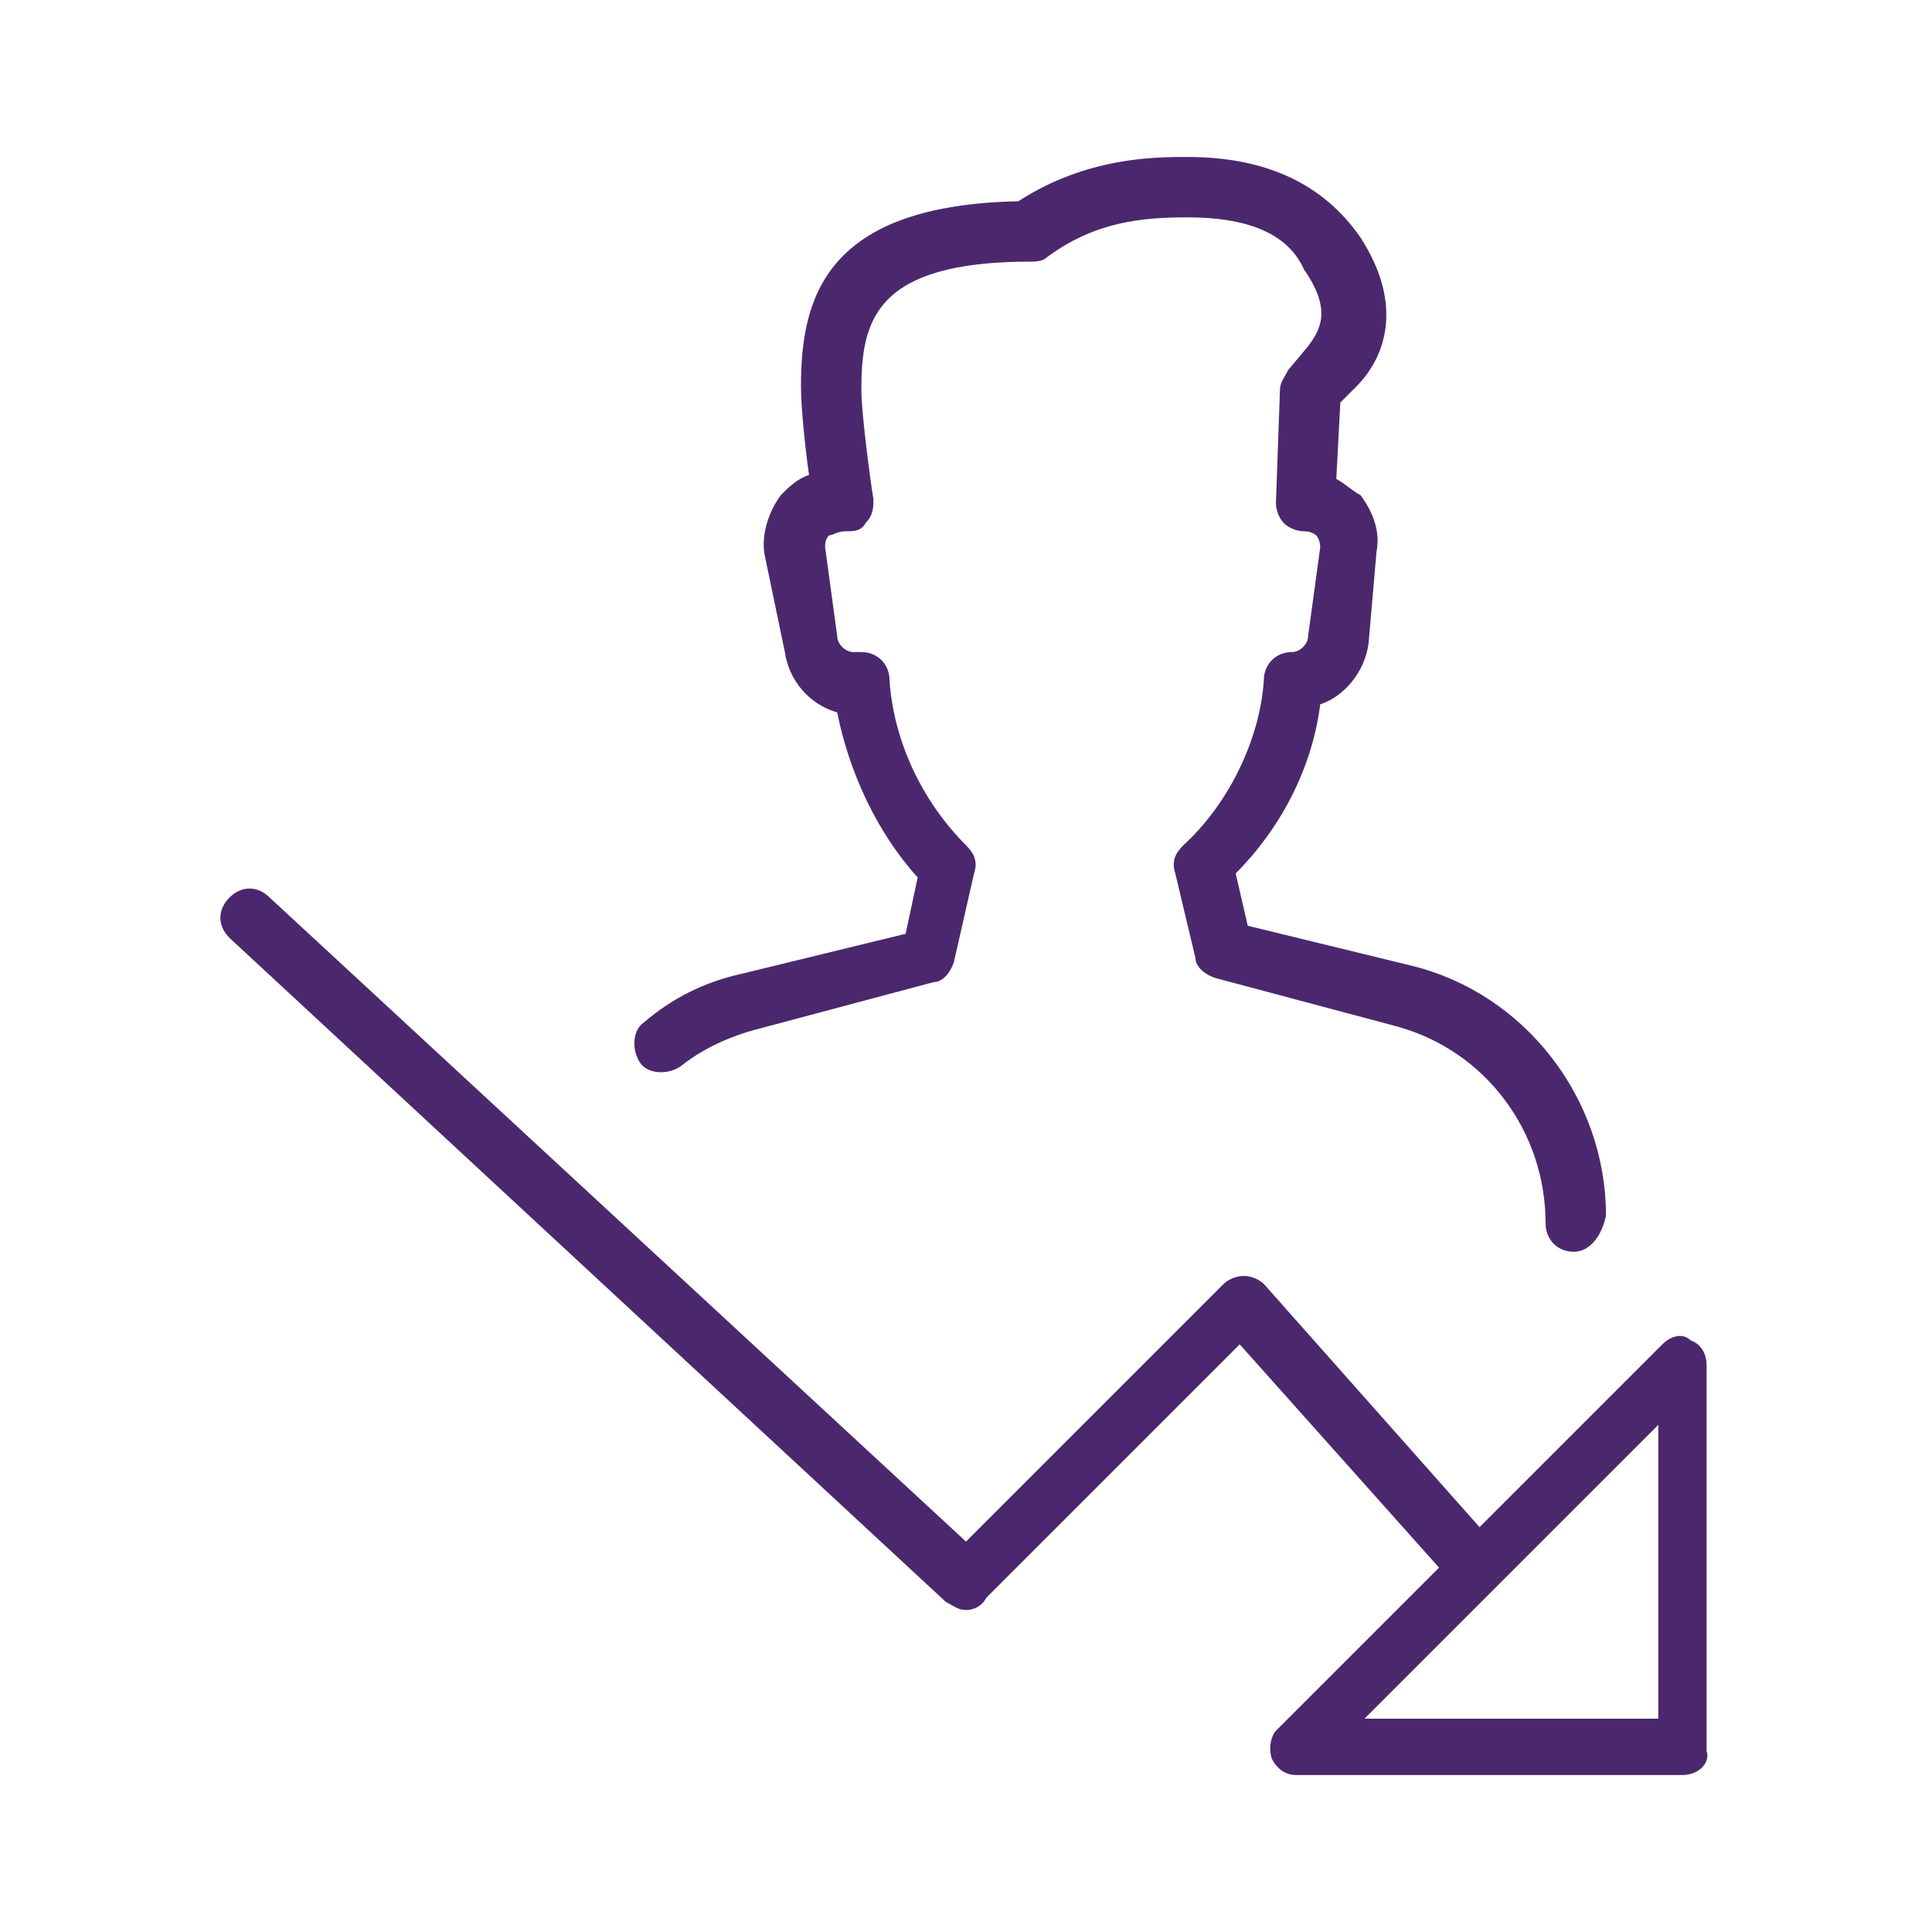
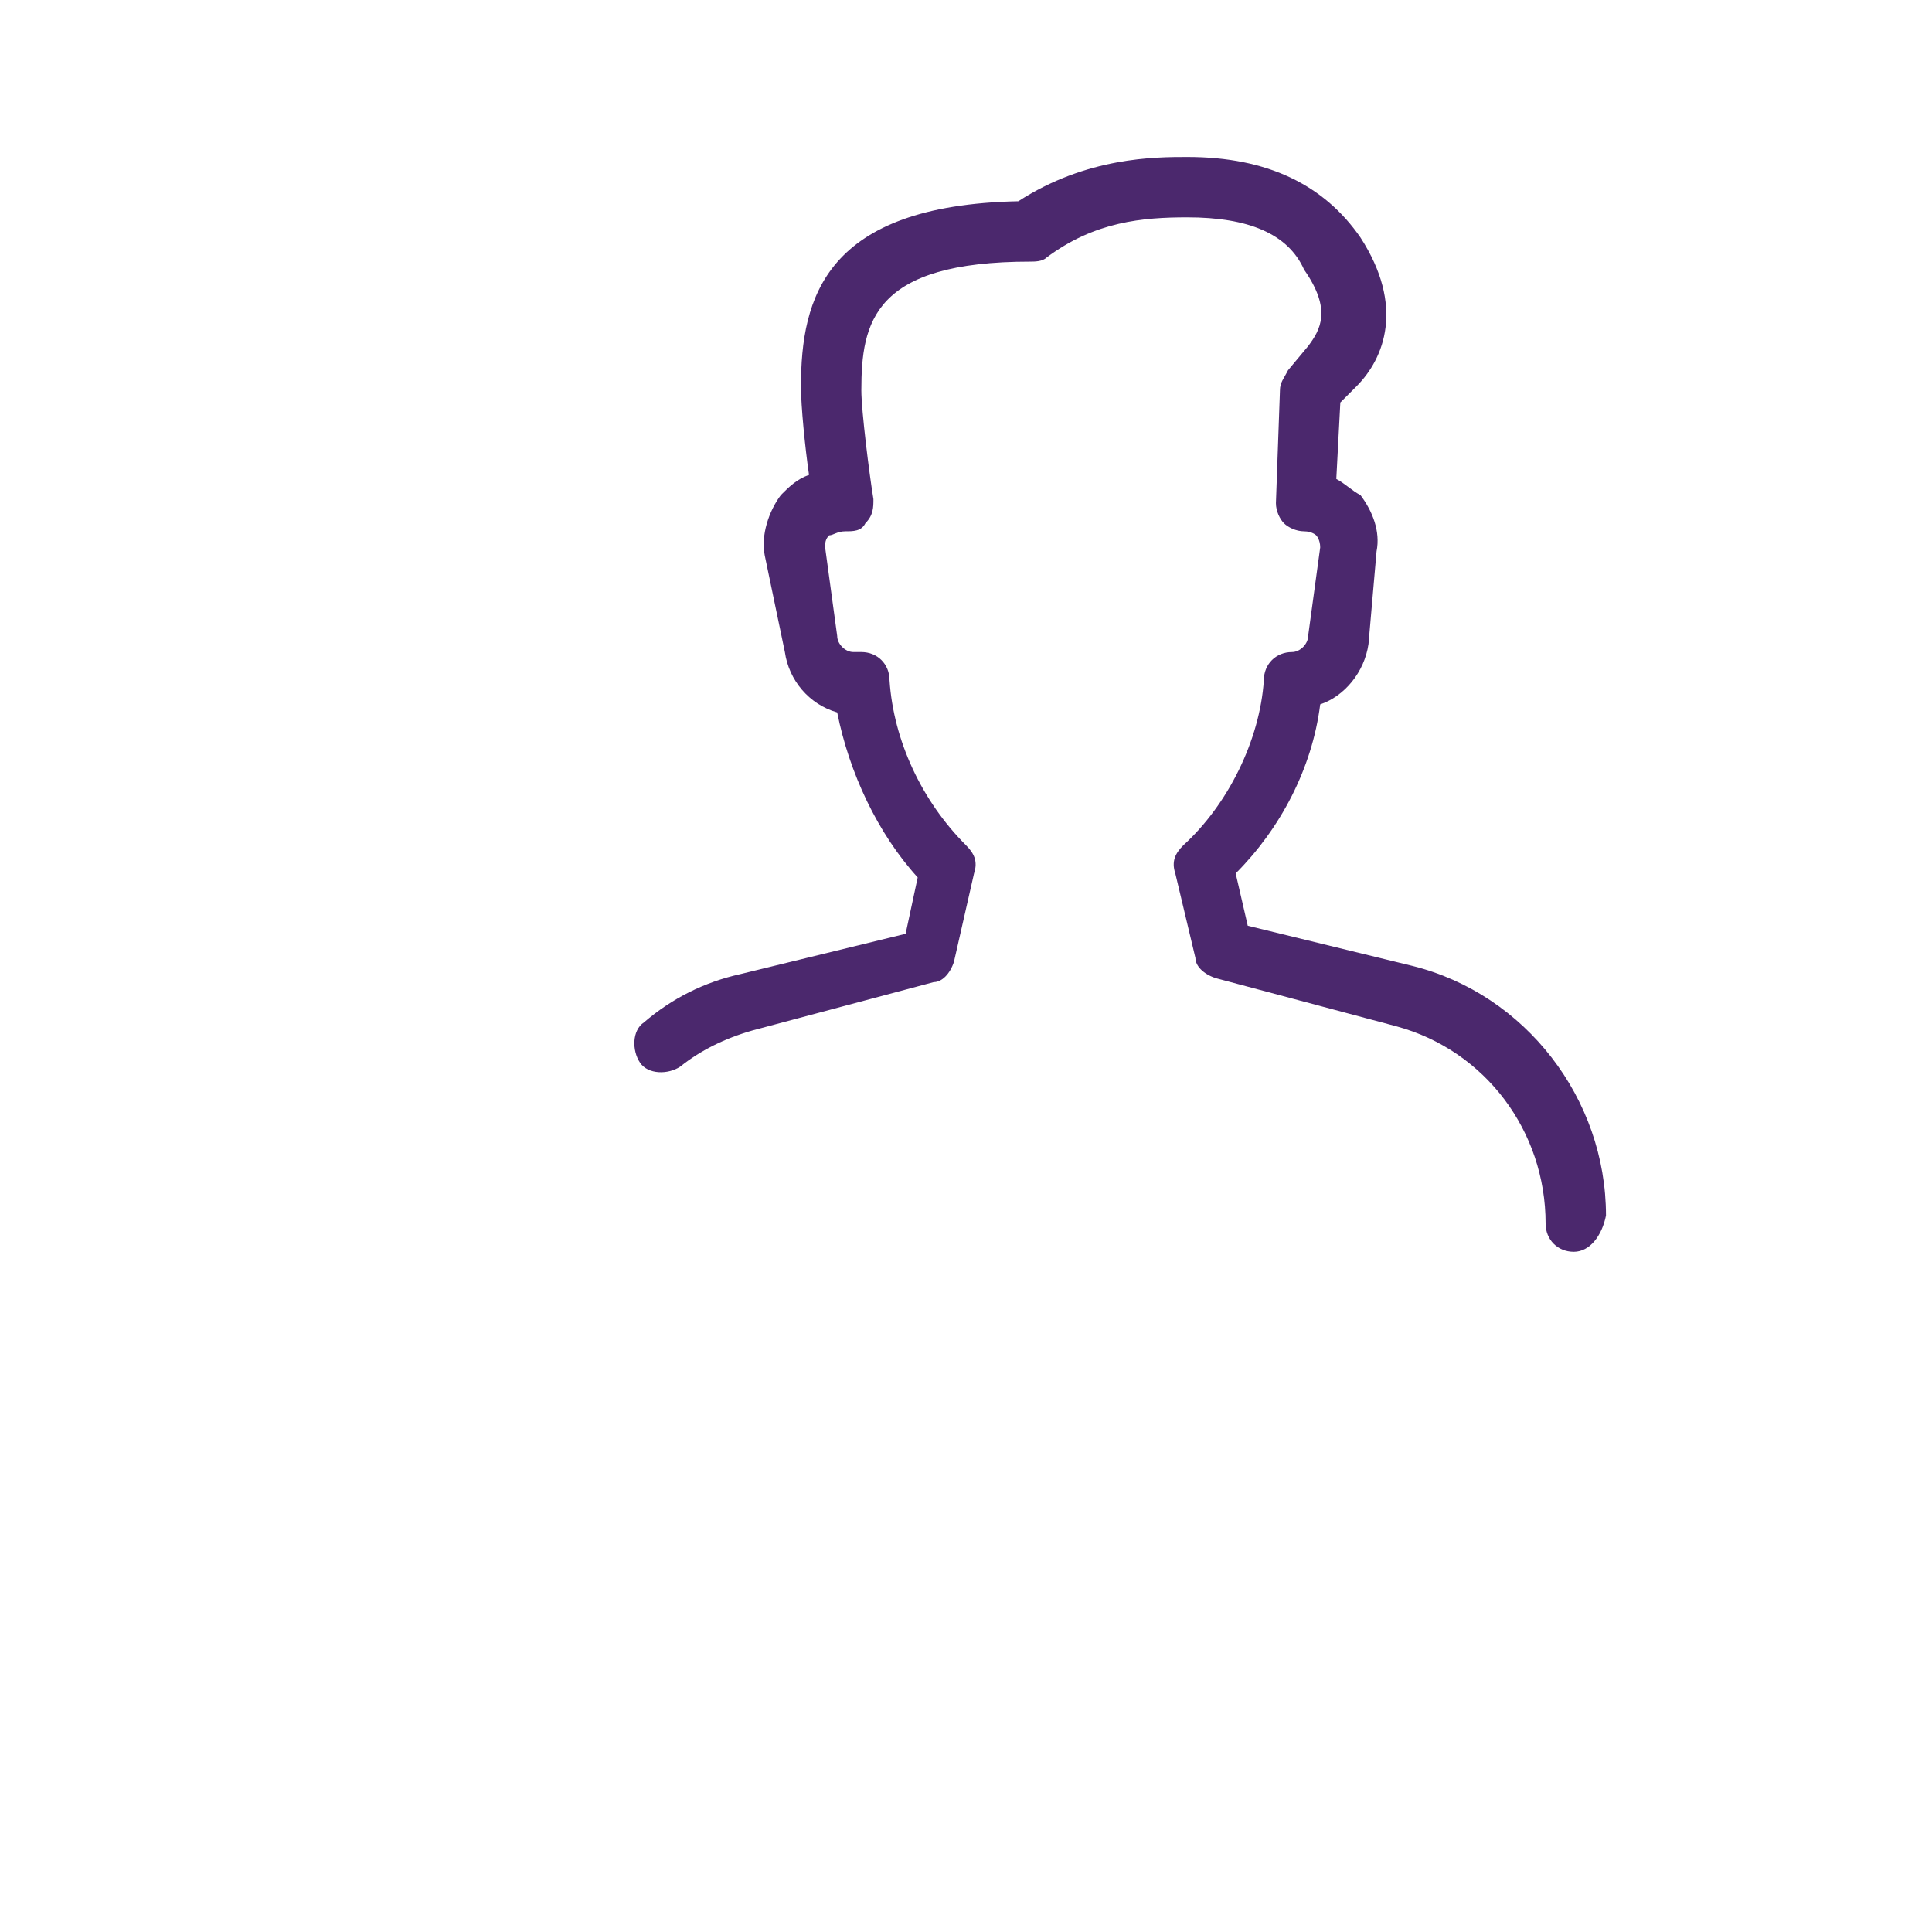
<svg xmlns="http://www.w3.org/2000/svg" version="1.1" id="Layer_1" x="0px" y="0px" viewBox="0 0 48 48" style="enable-background:new 0 0 48 48;" xml:space="preserve">
  <style type="text/css">
	.st0{fill:#4B286D;}
</style>
  <g>
    <g>
      <g>
        <path class="st0" d="M39.1,31.1c-0.4,0-0.7-0.3-0.7-0.7c0-2.3-1.5-4.3-3.7-4.9l-4.5-1.2c-0.3-0.1-0.5-0.3-0.5-0.5l-0.5-2.1     c-0.1-0.3,0-0.5,0.2-0.7c1.1-1,1.9-2.6,2-4.1c0-0.4,0.3-0.7,0.7-0.7c0.2,0,0.4-0.2,0.4-0.4l0.3-2.2c0-0.2-0.1-0.3-0.1-0.3     c0,0-0.1-0.1-0.3-0.1c-0.2,0-0.4-0.1-0.5-0.2c-0.1-0.1-0.2-0.3-0.2-0.5l0.1-2.8c0-0.2,0.1-0.3,0.2-0.5l0.5-0.6     c0.3-0.4,0.6-0.9-0.1-1.9C32,5.8,31,5.4,29.5,5.4c-1.1,0-2.3,0.1-3.5,1c-0.1,0.1-0.3,0.1-0.4,0.1c-3.9,0-4.2,1.5-4.2,3.2     c0,0.5,0.2,2.1,0.3,2.7c0,0.2,0,0.4-0.2,0.6c-0.1,0.2-0.3,0.2-0.5,0.2c-0.2,0-0.3,0.1-0.4,0.1c-0.1,0.1-0.1,0.2-0.1,0.3l0.3,2.2     c0,0.2,0.2,0.4,0.4,0.4h0.2c0.4,0,0.7,0.3,0.7,0.7c0.1,1.5,0.8,3,1.9,4.1c0.2,0.2,0.3,0.4,0.2,0.7l-0.5,2.2     c-0.1,0.3-0.3,0.5-0.5,0.5l-4.5,1.2c-0.7,0.2-1.3,0.5-1.8,0.9c-0.3,0.2-0.8,0.2-1-0.1c-0.2-0.3-0.2-0.8,0.1-1     c0.7-0.6,1.5-1,2.4-1.2l4.1-1l0.3-1.4c-1-1.1-1.7-2.6-2-4.1c-0.7-0.2-1.2-0.8-1.3-1.5L19,13.8c-0.1-0.5,0.1-1.1,0.4-1.5     c0.2-0.2,0.4-0.4,0.7-0.5c-0.1-0.7-0.2-1.7-0.2-2.2c0-2.2,0.6-4.5,5.4-4.6c1.7-1.1,3.4-1.1,4.2-1.1c2,0,3.4,0.7,4.3,2     c1.1,1.7,0.6,3-0.1,3.7L33.3,10l-0.1,1.9c0.2,0.1,0.4,0.3,0.6,0.4c0.3,0.4,0.5,0.9,0.4,1.4L34,16c-0.1,0.7-0.6,1.3-1.2,1.5     c-0.2,1.6-1,3.1-2.1,4.2l0.3,1.3l4.1,1c2.8,0.7,4.8,3.3,4.8,6.2C39.8,30.7,39.5,31.1,39.1,31.1z" />
      </g>
    </g>
    <g>
      <g>
-         <path class="st0" d="M24,40c-0.2,0-0.3-0.1-0.5-0.2L5.7,23.3c-0.3-0.3-0.3-0.7,0-1c0.3-0.3,0.7-0.3,1,0l17.3,16l6.4-6.4     c0.1-0.1,0.3-0.2,0.5-0.2c0.2,0,0.4,0.1,0.5,0.2l5.5,6.2c0.3,0.3,0.2,0.7-0.1,1c-0.3,0.2-0.7,0.2-1-0.1l-5-5.6l-6.3,6.3     C24.4,39.9,24.2,40,24,40z" />
-       </g>
+         </g>
      <g>
-         <path class="st0" d="M41.8,44.1h-9.6c-0.3,0-0.5-0.2-0.6-0.4c-0.1-0.3,0-0.6,0.1-0.7l9.6-9.6c0.2-0.2,0.5-0.3,0.7-0.1     c0.3,0.1,0.4,0.4,0.4,0.6v9.6C42.5,43.8,42.2,44.1,41.8,44.1z M33.9,42.7h7.3v-7.3L33.9,42.7z" />
-       </g>
+         </g>
    </g>
  </g>
</svg>